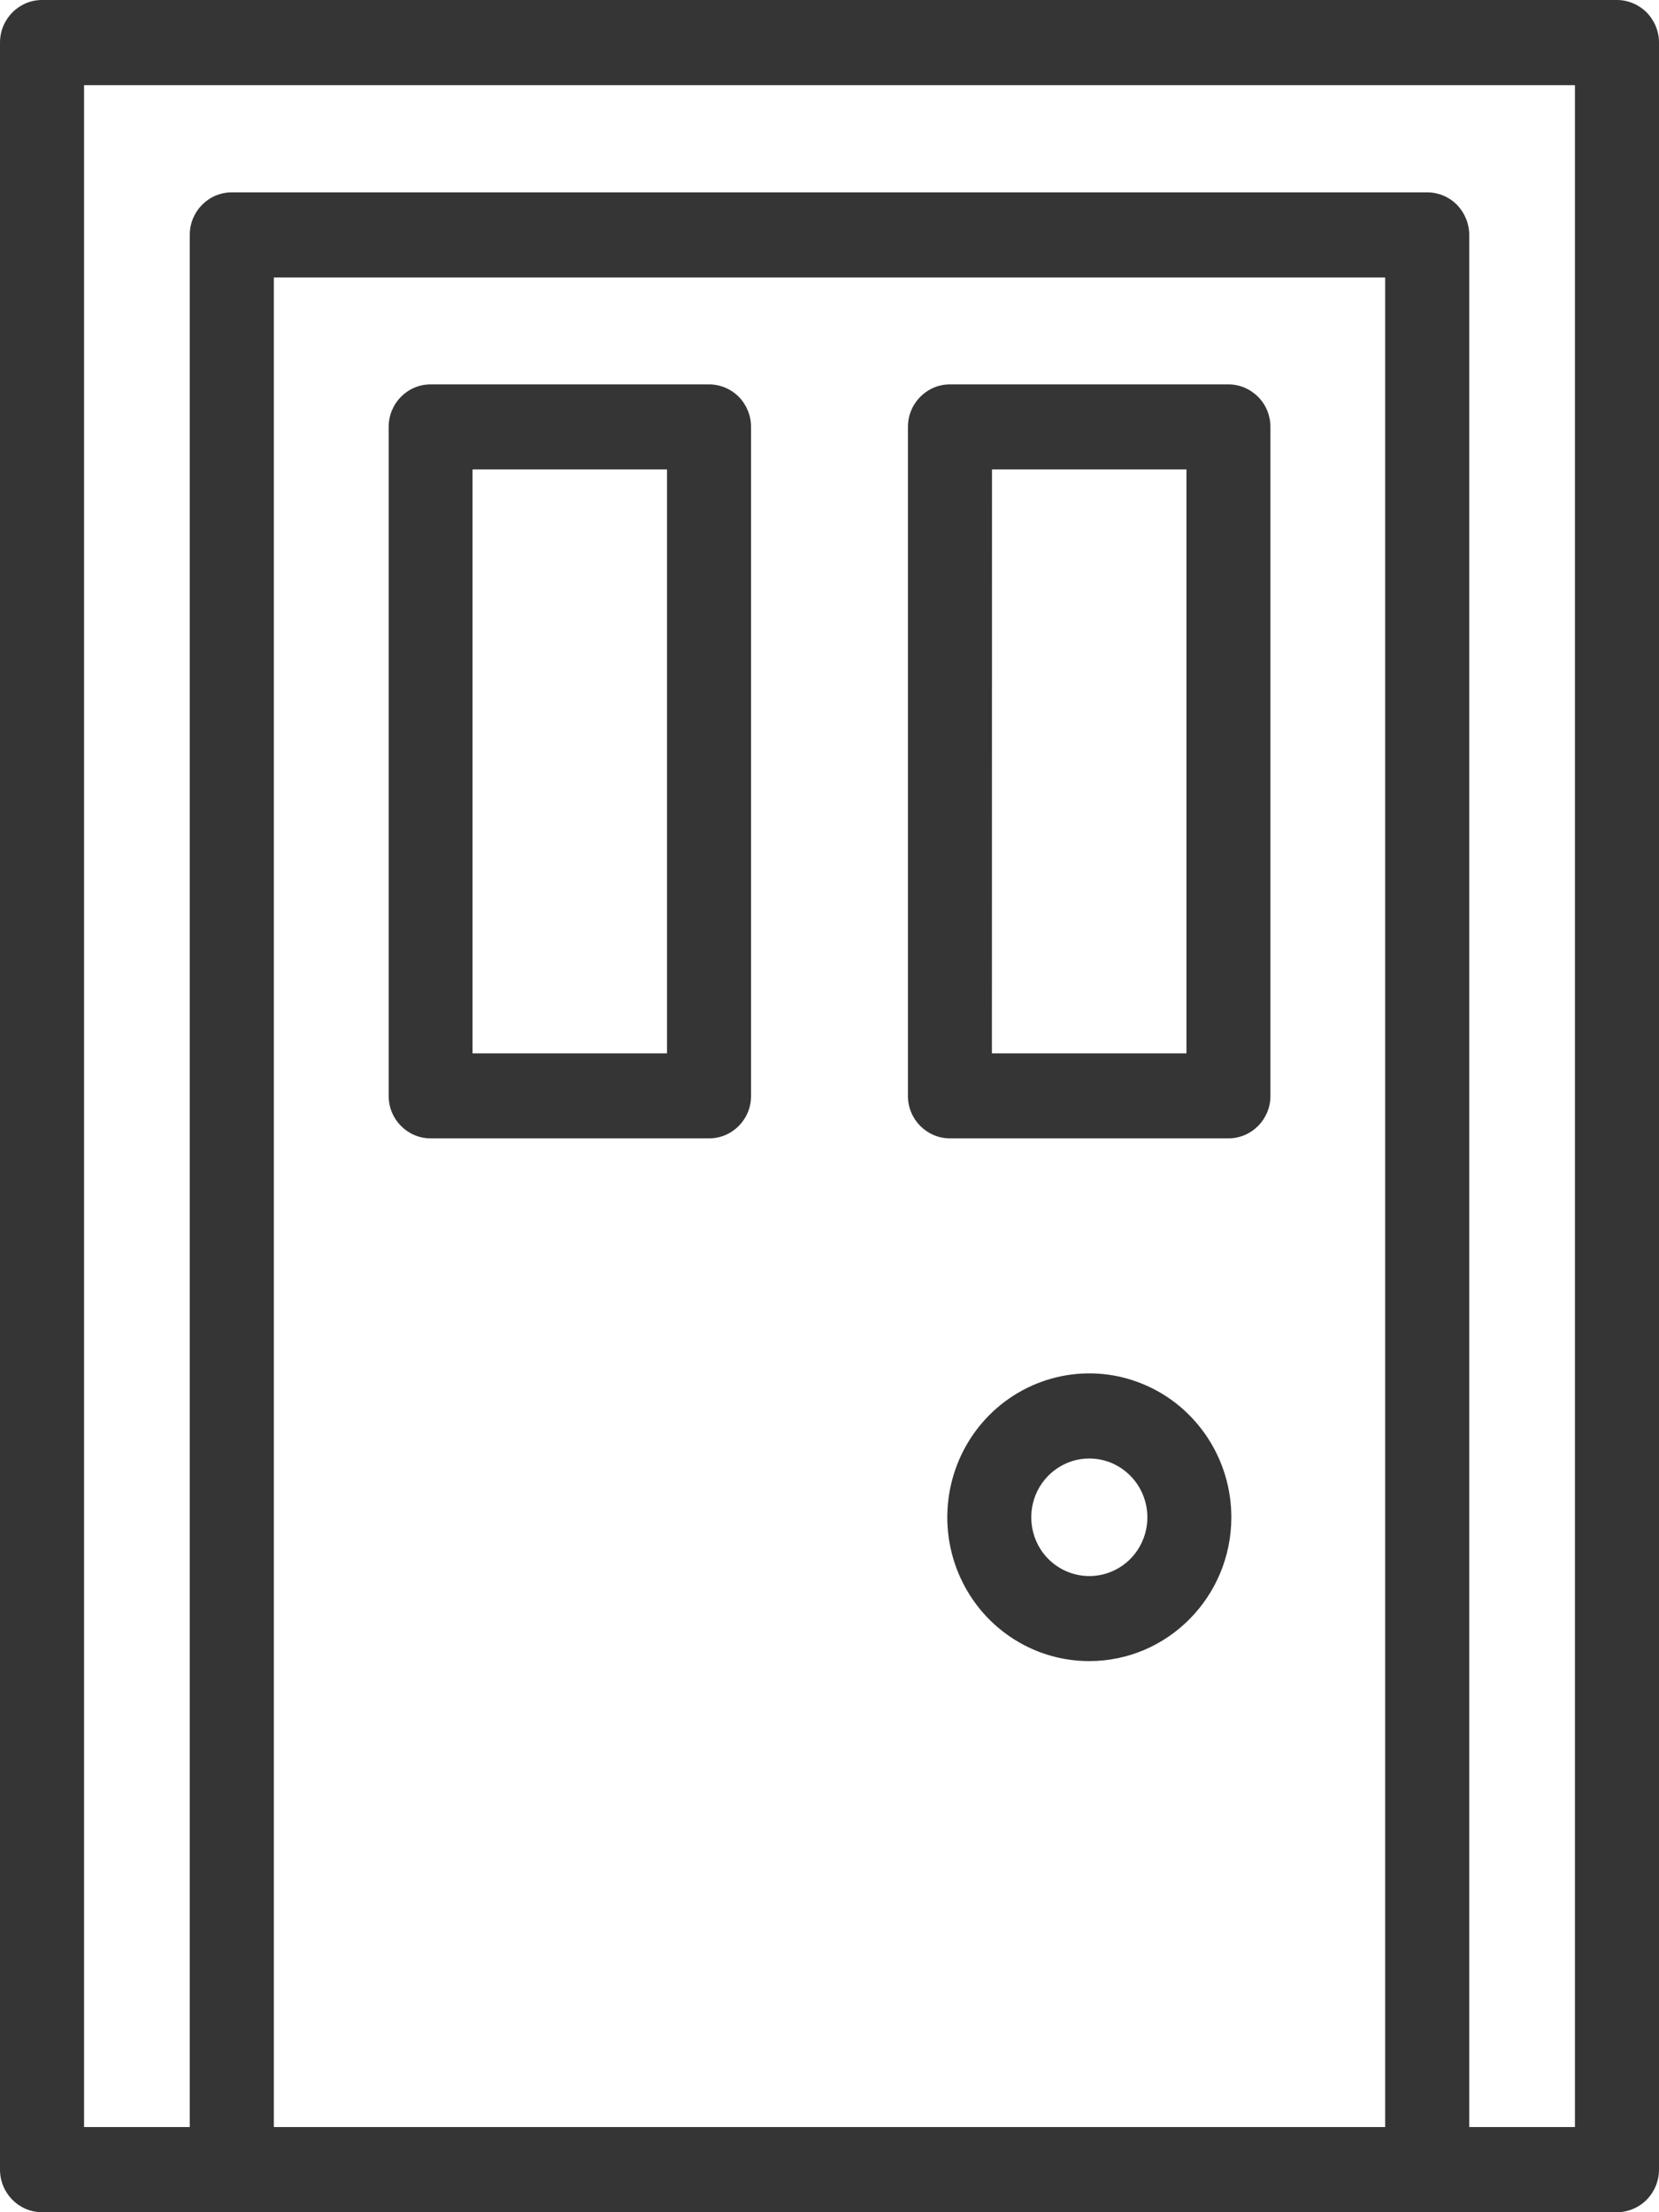
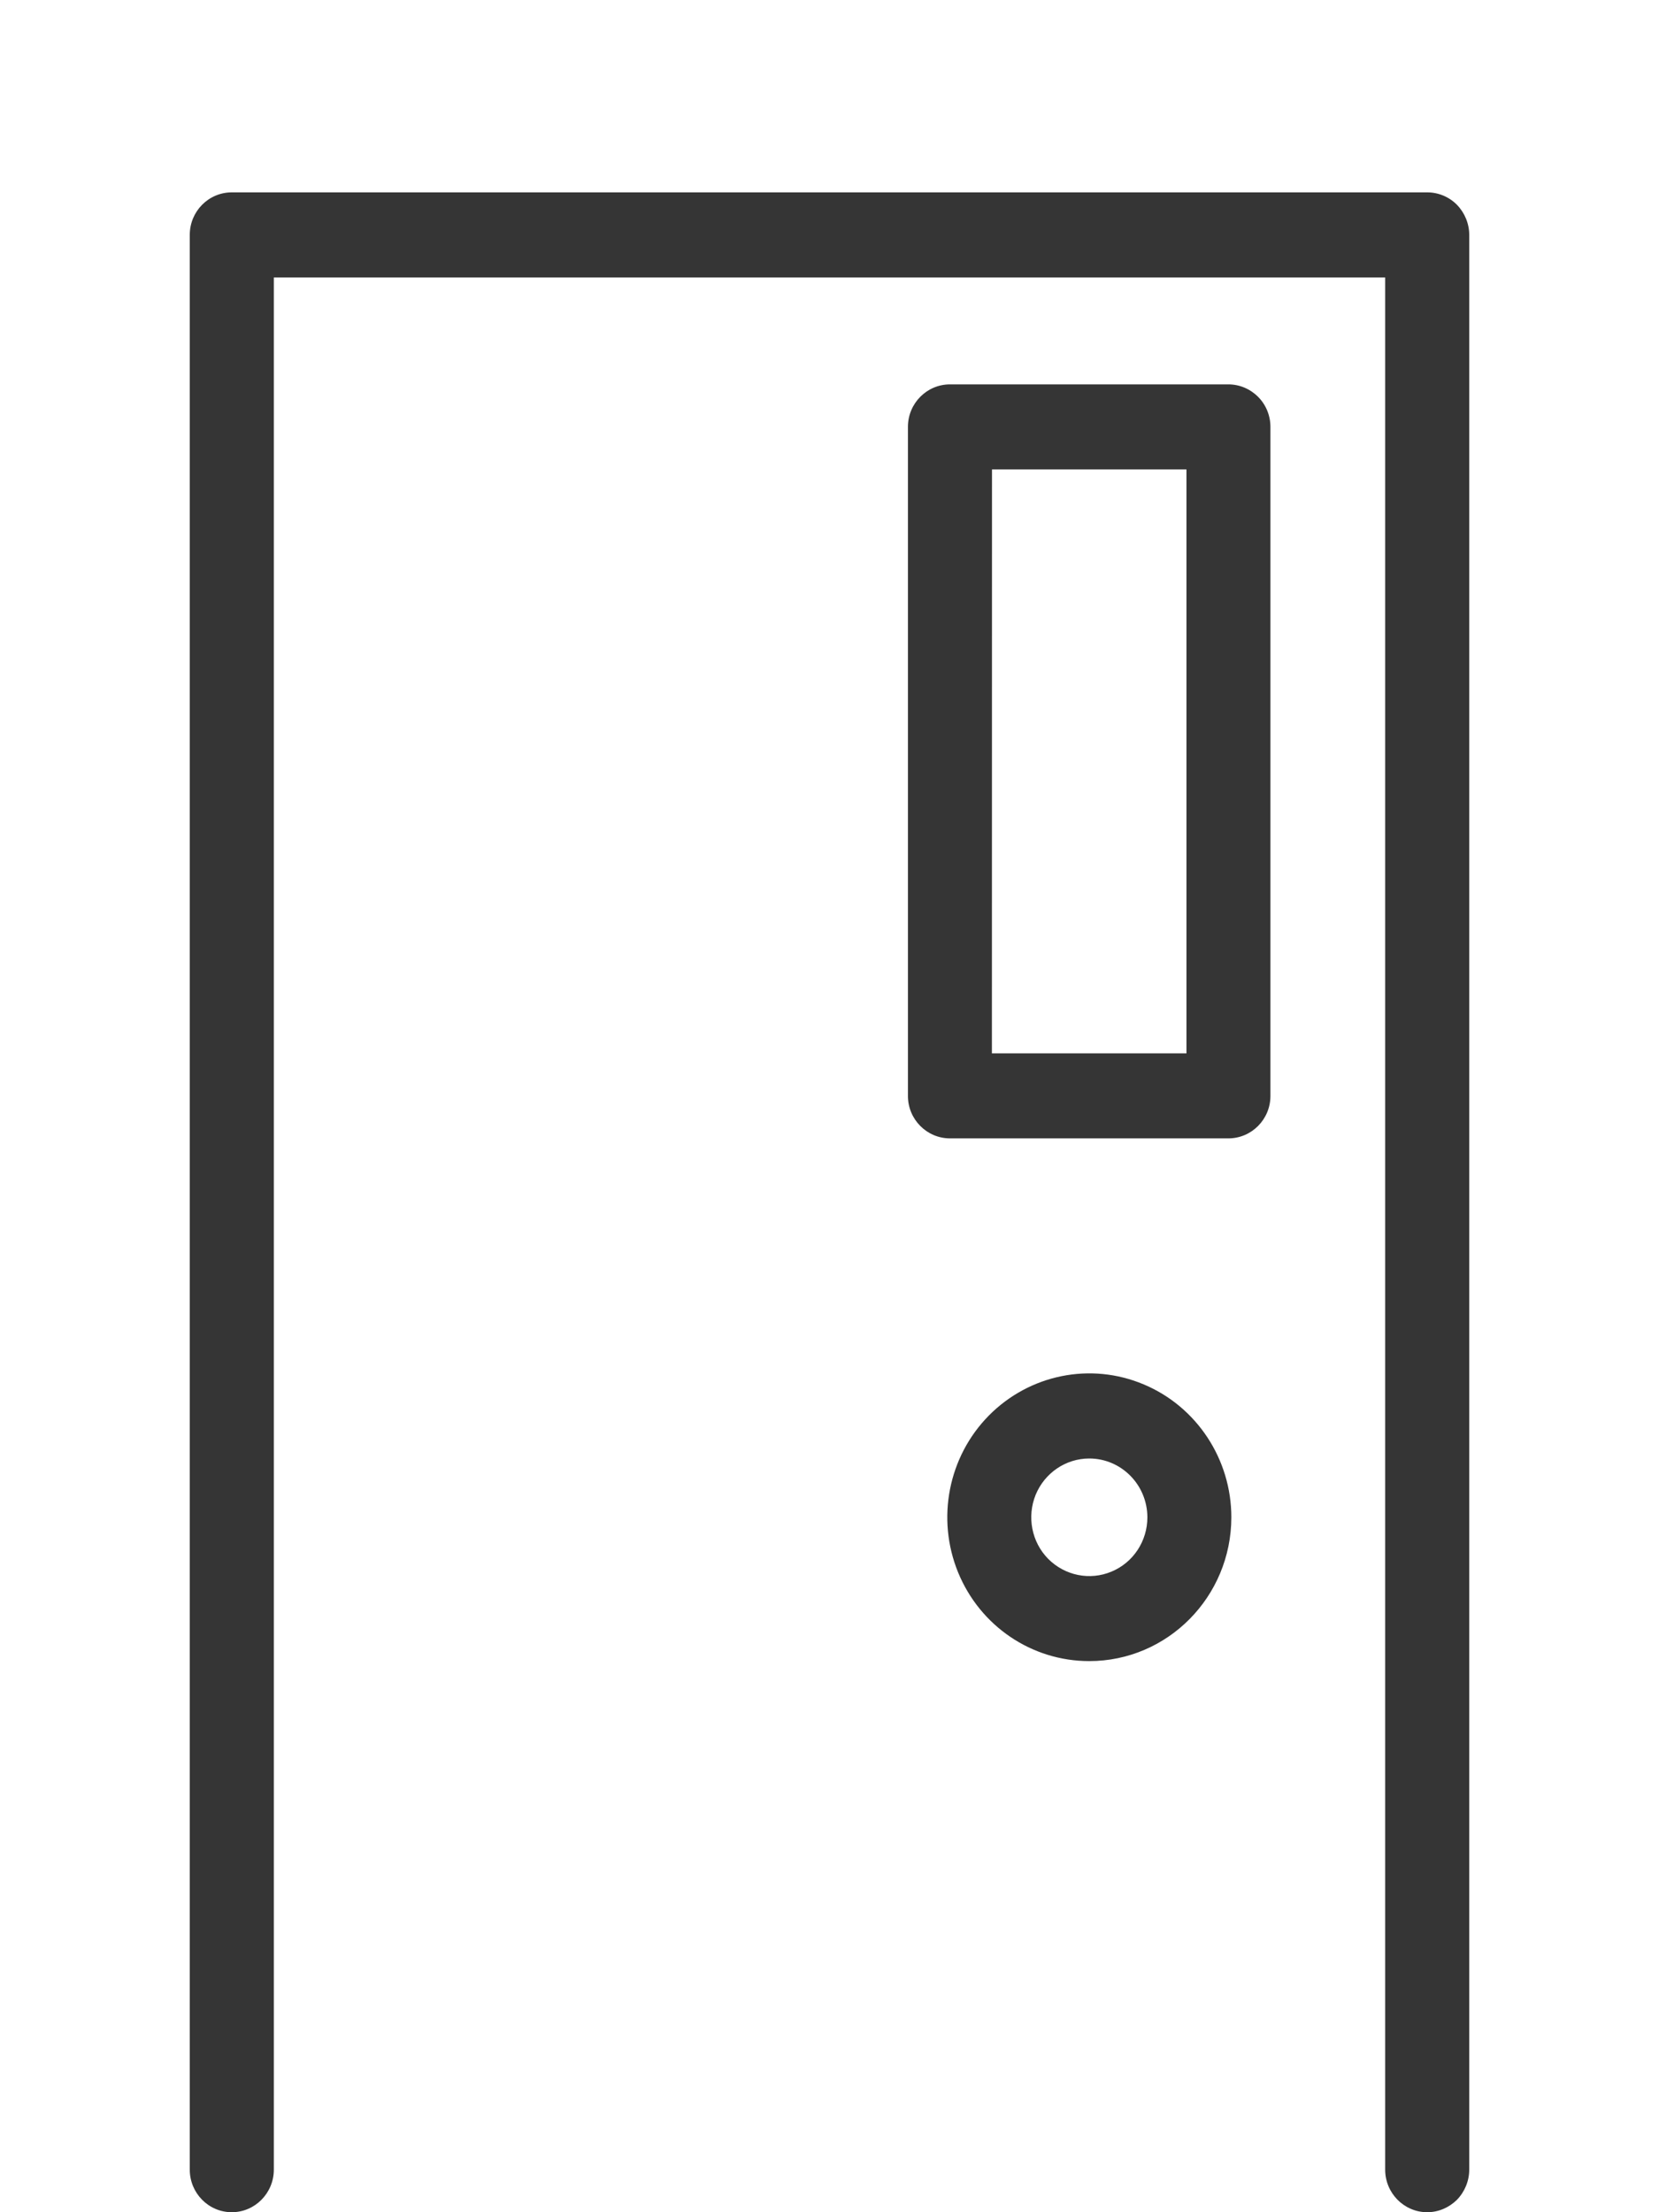
<svg xmlns="http://www.w3.org/2000/svg" width="18" height="24" viewBox="0 0 18 24" fill="none">
-   <path d="M17.544 24H0.456C0.205 24 0 23.793 0 23.538V0.462C0 0.207 0.205 0 0.456 0H17.544C17.665 0 17.781 0.05 17.866 0.135C17.951 0.222 18 0.339 18 0.462V23.538C18 23.661 17.951 23.778 17.866 23.865C17.781 23.95 17.665 24 17.544 24ZM0.912 23.076H17.088V0.924H0.912V23.076Z" fill="#353535" />
  <path d="M15.485 24C15.234 24 15.029 23.793 15.029 23.538V3.01H2.971V23.538C2.971 23.793 2.766 24 2.515 24C2.263 24 2.059 23.793 2.059 23.538V2.548C2.059 2.293 2.263 2.087 2.515 2.087H15.485C15.606 2.087 15.722 2.135 15.808 2.222C15.892 2.309 15.941 2.426 15.941 2.548V23.538C15.941 23.661 15.892 23.778 15.808 23.865C15.722 23.95 15.607 24 15.485 24Z" fill="#353535" />
-   <path d="M7.693 12.35H4.673C4.421 12.35 4.217 12.144 4.217 11.89V4.631C4.217 4.376 4.421 4.17 4.673 4.17H7.693C7.814 4.17 7.93 4.219 8.016 4.305C8.1 4.391 8.149 4.509 8.149 4.631V11.89C8.149 12.144 7.945 12.35 7.693 12.35ZM5.127 11.428H7.237V5.093H5.127V11.428Z" fill="#353535" />
  <path d="M13.328 12.35H10.307C10.056 12.35 9.851 12.144 9.851 11.89V4.631C9.851 4.376 10.056 4.17 10.307 4.17H13.328C13.449 4.17 13.564 4.219 13.65 4.305C13.736 4.391 13.784 4.509 13.784 4.631V11.89C13.784 12.144 13.579 12.35 13.328 12.35ZM10.762 11.428H12.873V5.093H10.763L10.762 11.428Z" fill="#353535" />
  <path d="M11.818 18.021C11.195 18.021 10.634 17.642 10.395 17.058C10.157 16.474 10.289 15.803 10.729 15.357C11.17 14.911 11.833 14.776 12.409 15.019C12.984 15.26 13.36 15.83 13.36 16.461C13.359 17.323 12.669 18.021 11.818 18.021ZM11.818 15.823C11.564 15.823 11.335 15.979 11.237 16.216C11.14 16.455 11.193 16.73 11.373 16.912C11.554 17.094 11.825 17.149 12.06 17.05C12.296 16.952 12.449 16.719 12.449 16.461C12.448 16.108 12.166 15.823 11.818 15.823Z" fill="#353535" />
</svg>